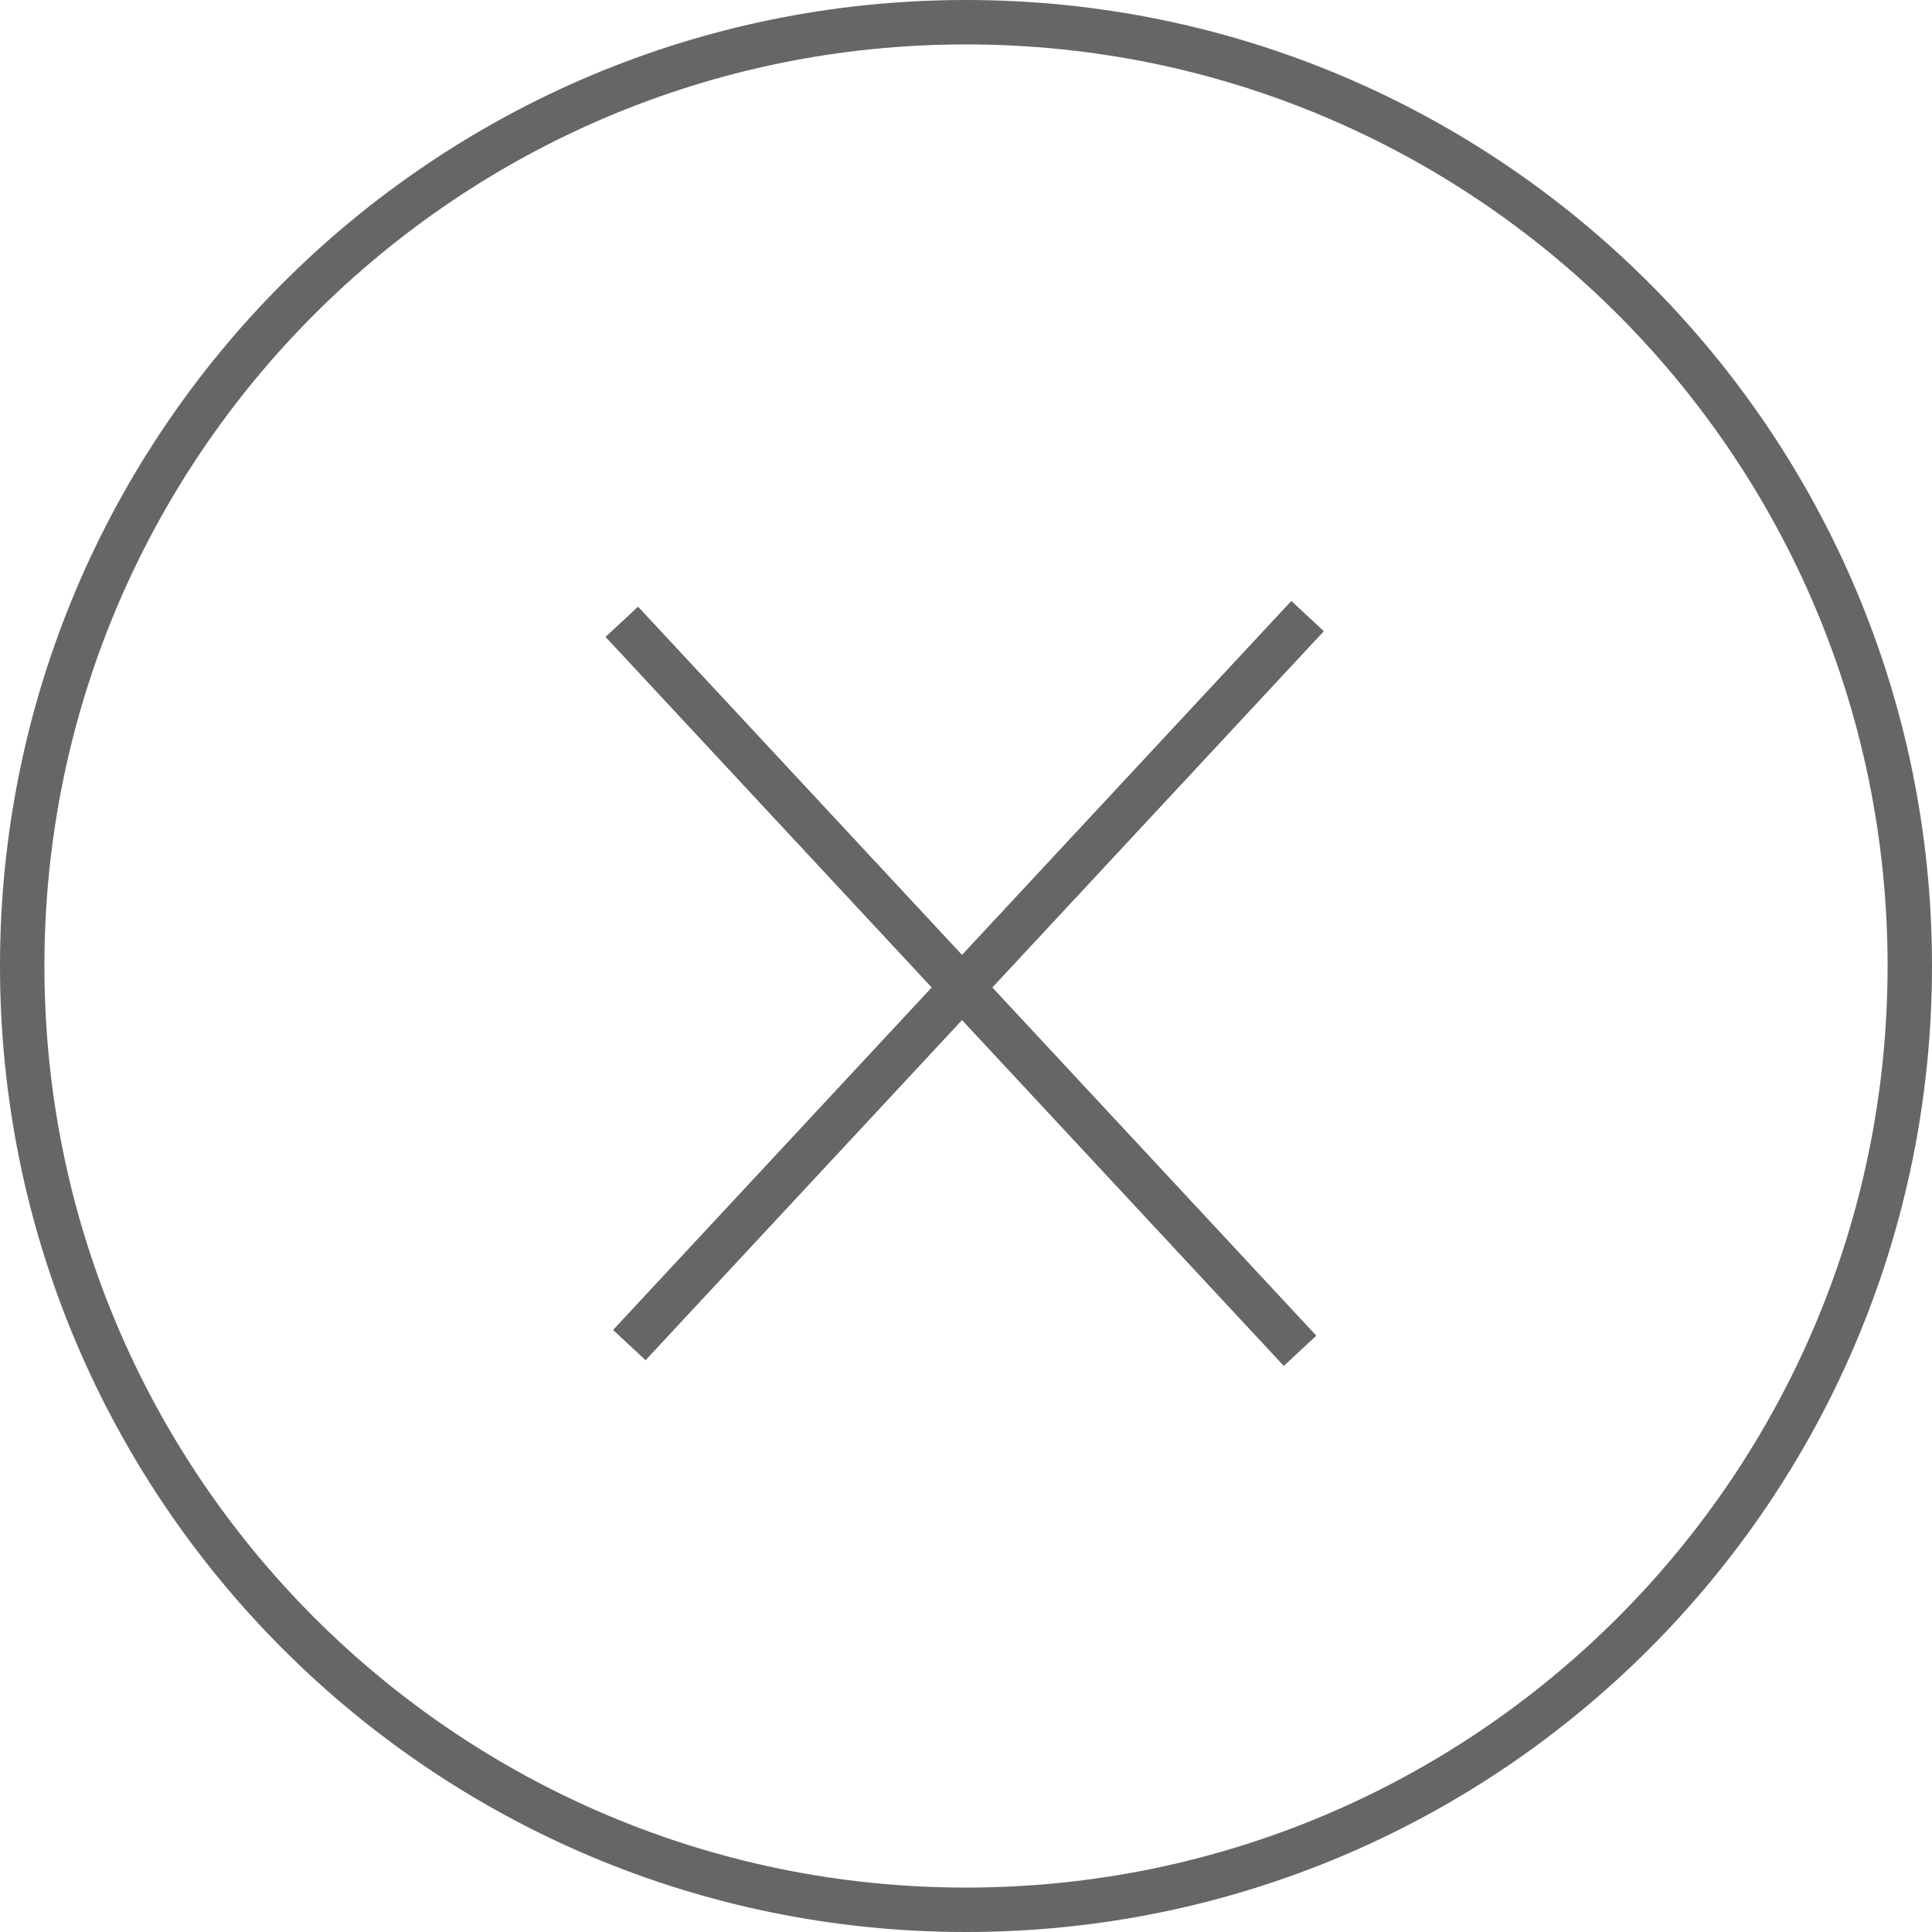
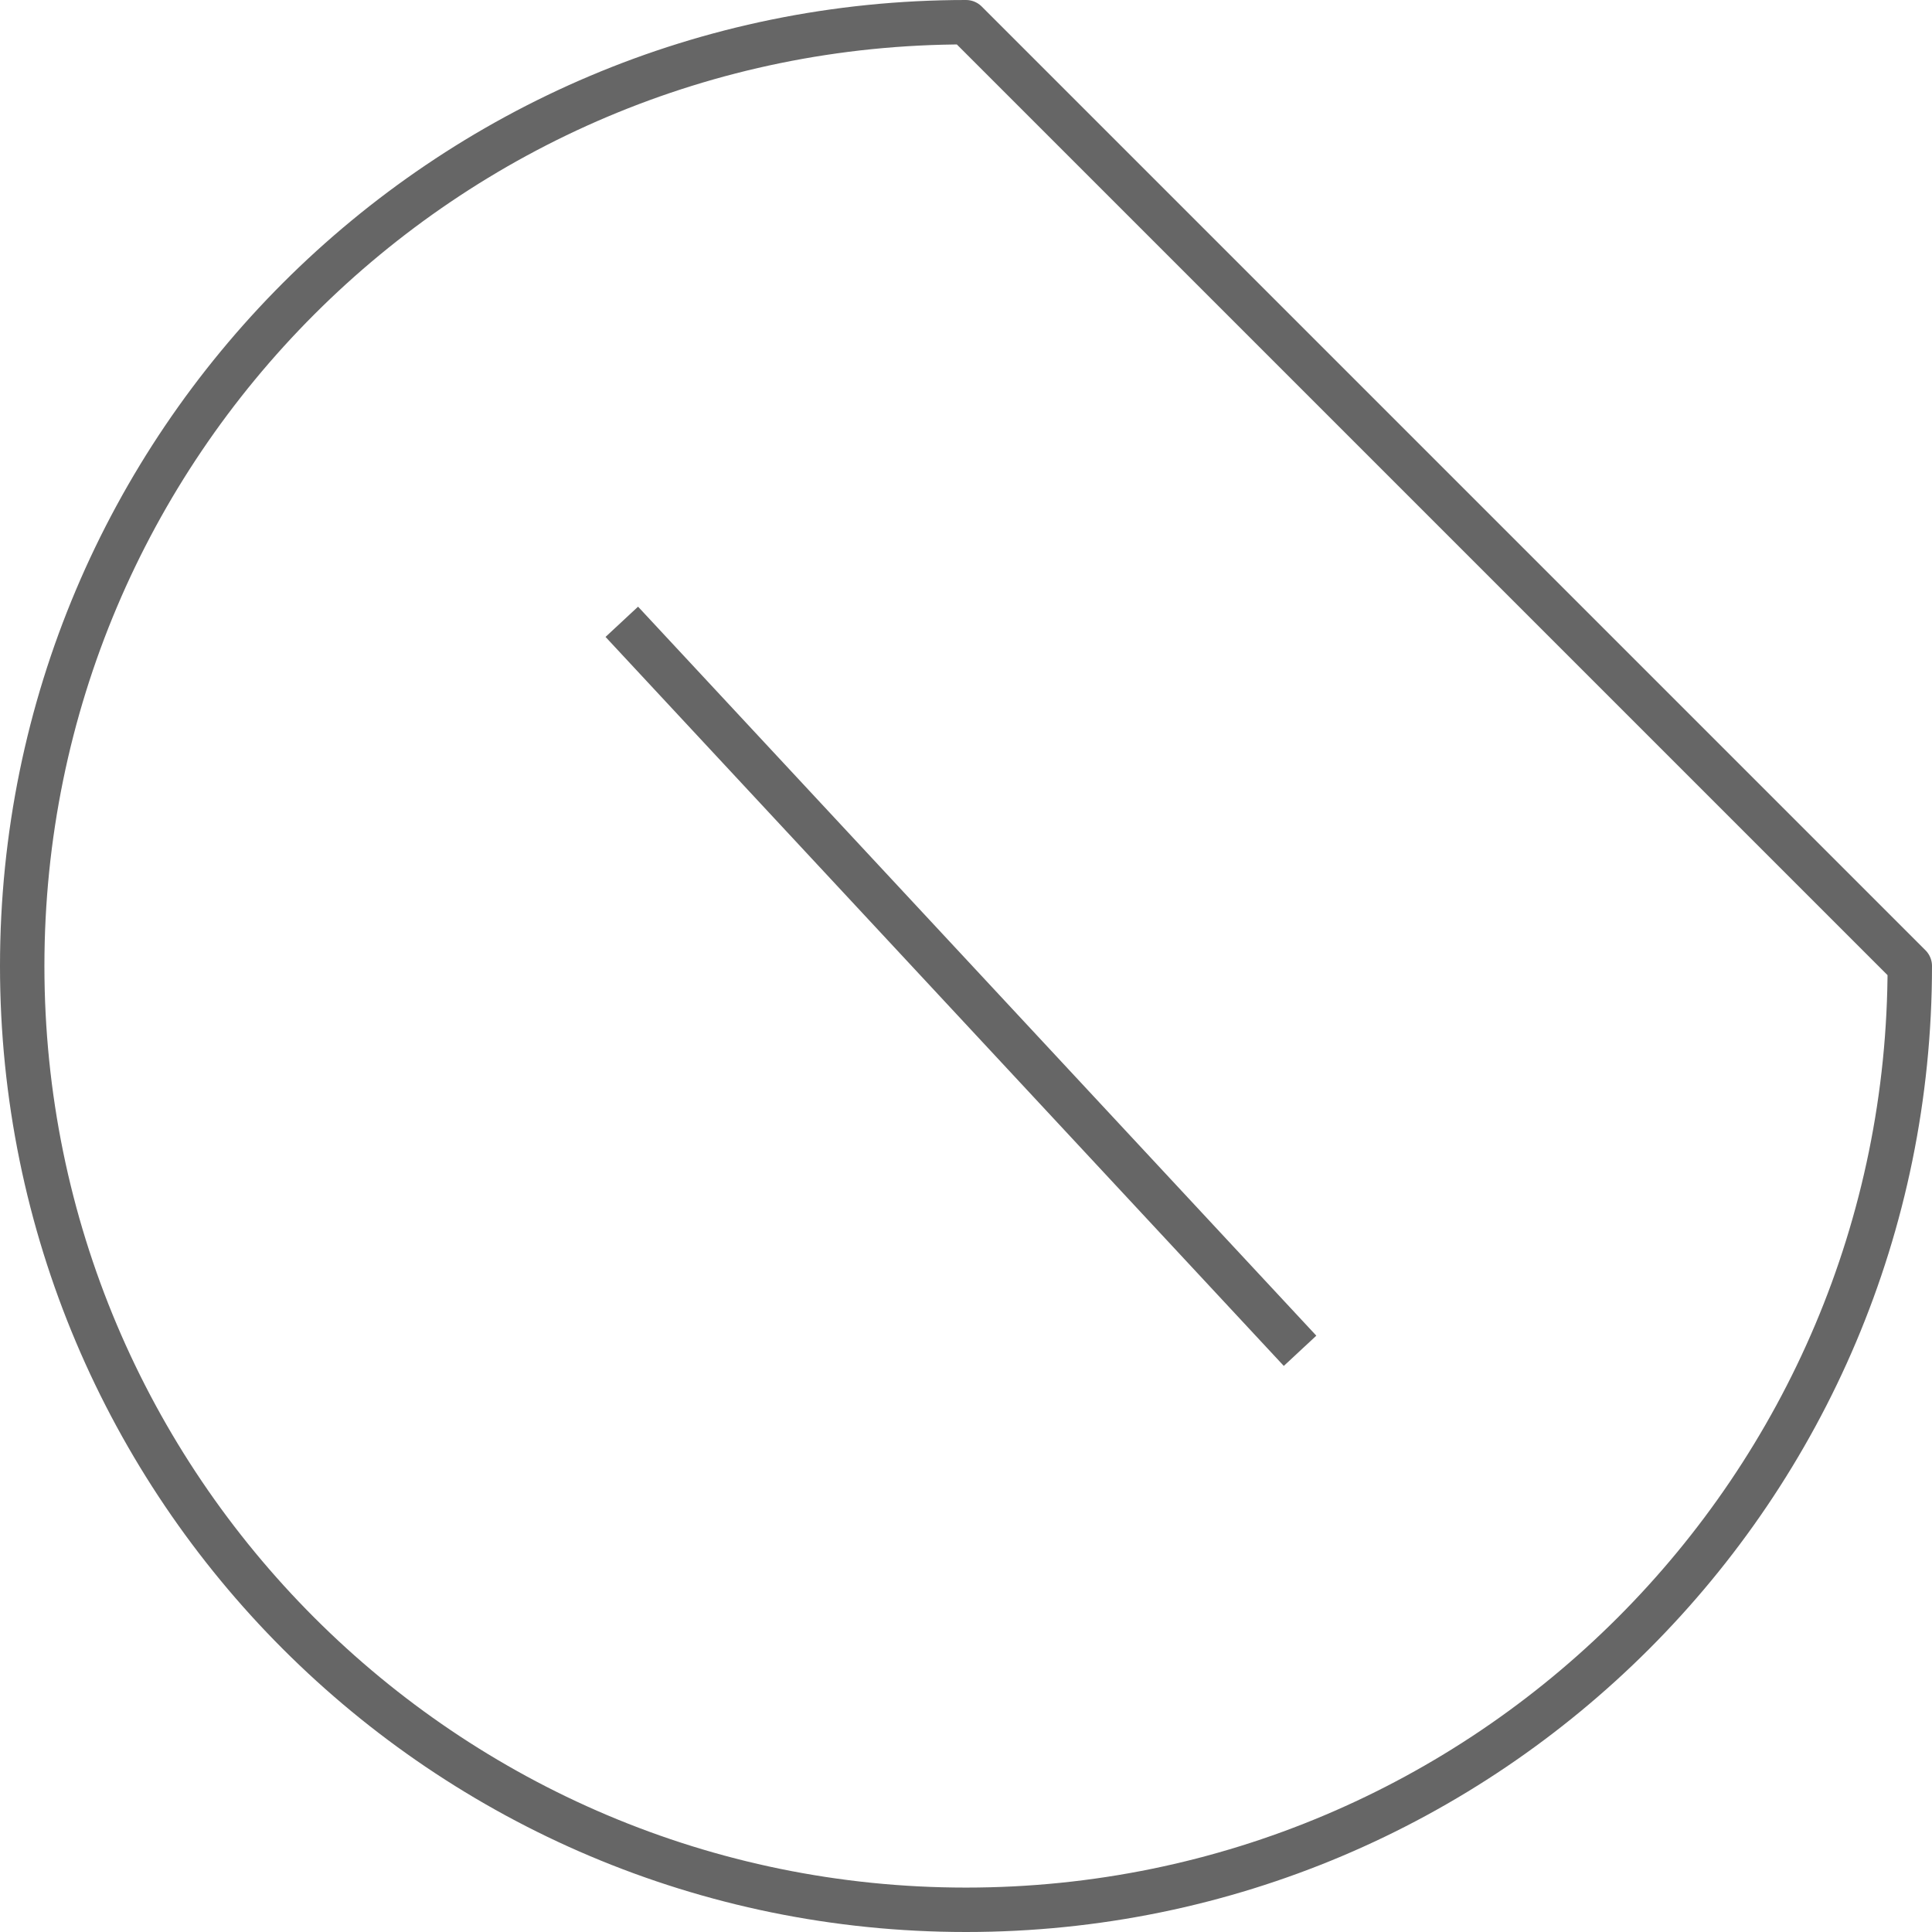
<svg xmlns="http://www.w3.org/2000/svg" width="87px" height="87px" viewBox="0 0 87 87" version="1.1">
  <title>Group 24</title>
  <desc>Created with Sketch.</desc>
  <g id="Page-1" stroke="none" stroke-width="1" fill="none" fill-rule="evenodd">
    <g id="Group-24" transform="translate(1, 1)" stroke="#666666" stroke-width="2">
      <g id="Group-263" stroke-linecap="round" stroke-linejoin="round">
-         <path d="M85,42.5 C85,65.972 65.972,85 42.5,85 C19.028,85 0,65.972 0,42.5 C0,19.028 19.028,0 42.5,0 C65.972,0 85,19.028 85,42.5 L85,42.5 Z" id="Stroke-190" />
+         <path d="M85,42.5 C85,65.972 65.972,85 42.5,85 C19.028,85 0,65.972 0,42.5 C0,19.028 19.028,0 42.5,0 L85,42.5 Z" id="Stroke-190" />
      </g>
      <g id="Group-16" transform="translate(27, 26)">
        <path d="M0,1 L30.543,33.828" id="Path-4" />
-         <path d="M0.339,33.57 L30.882,0.742" id="Path-4" />
      </g>
    </g>
  </g>
</svg>